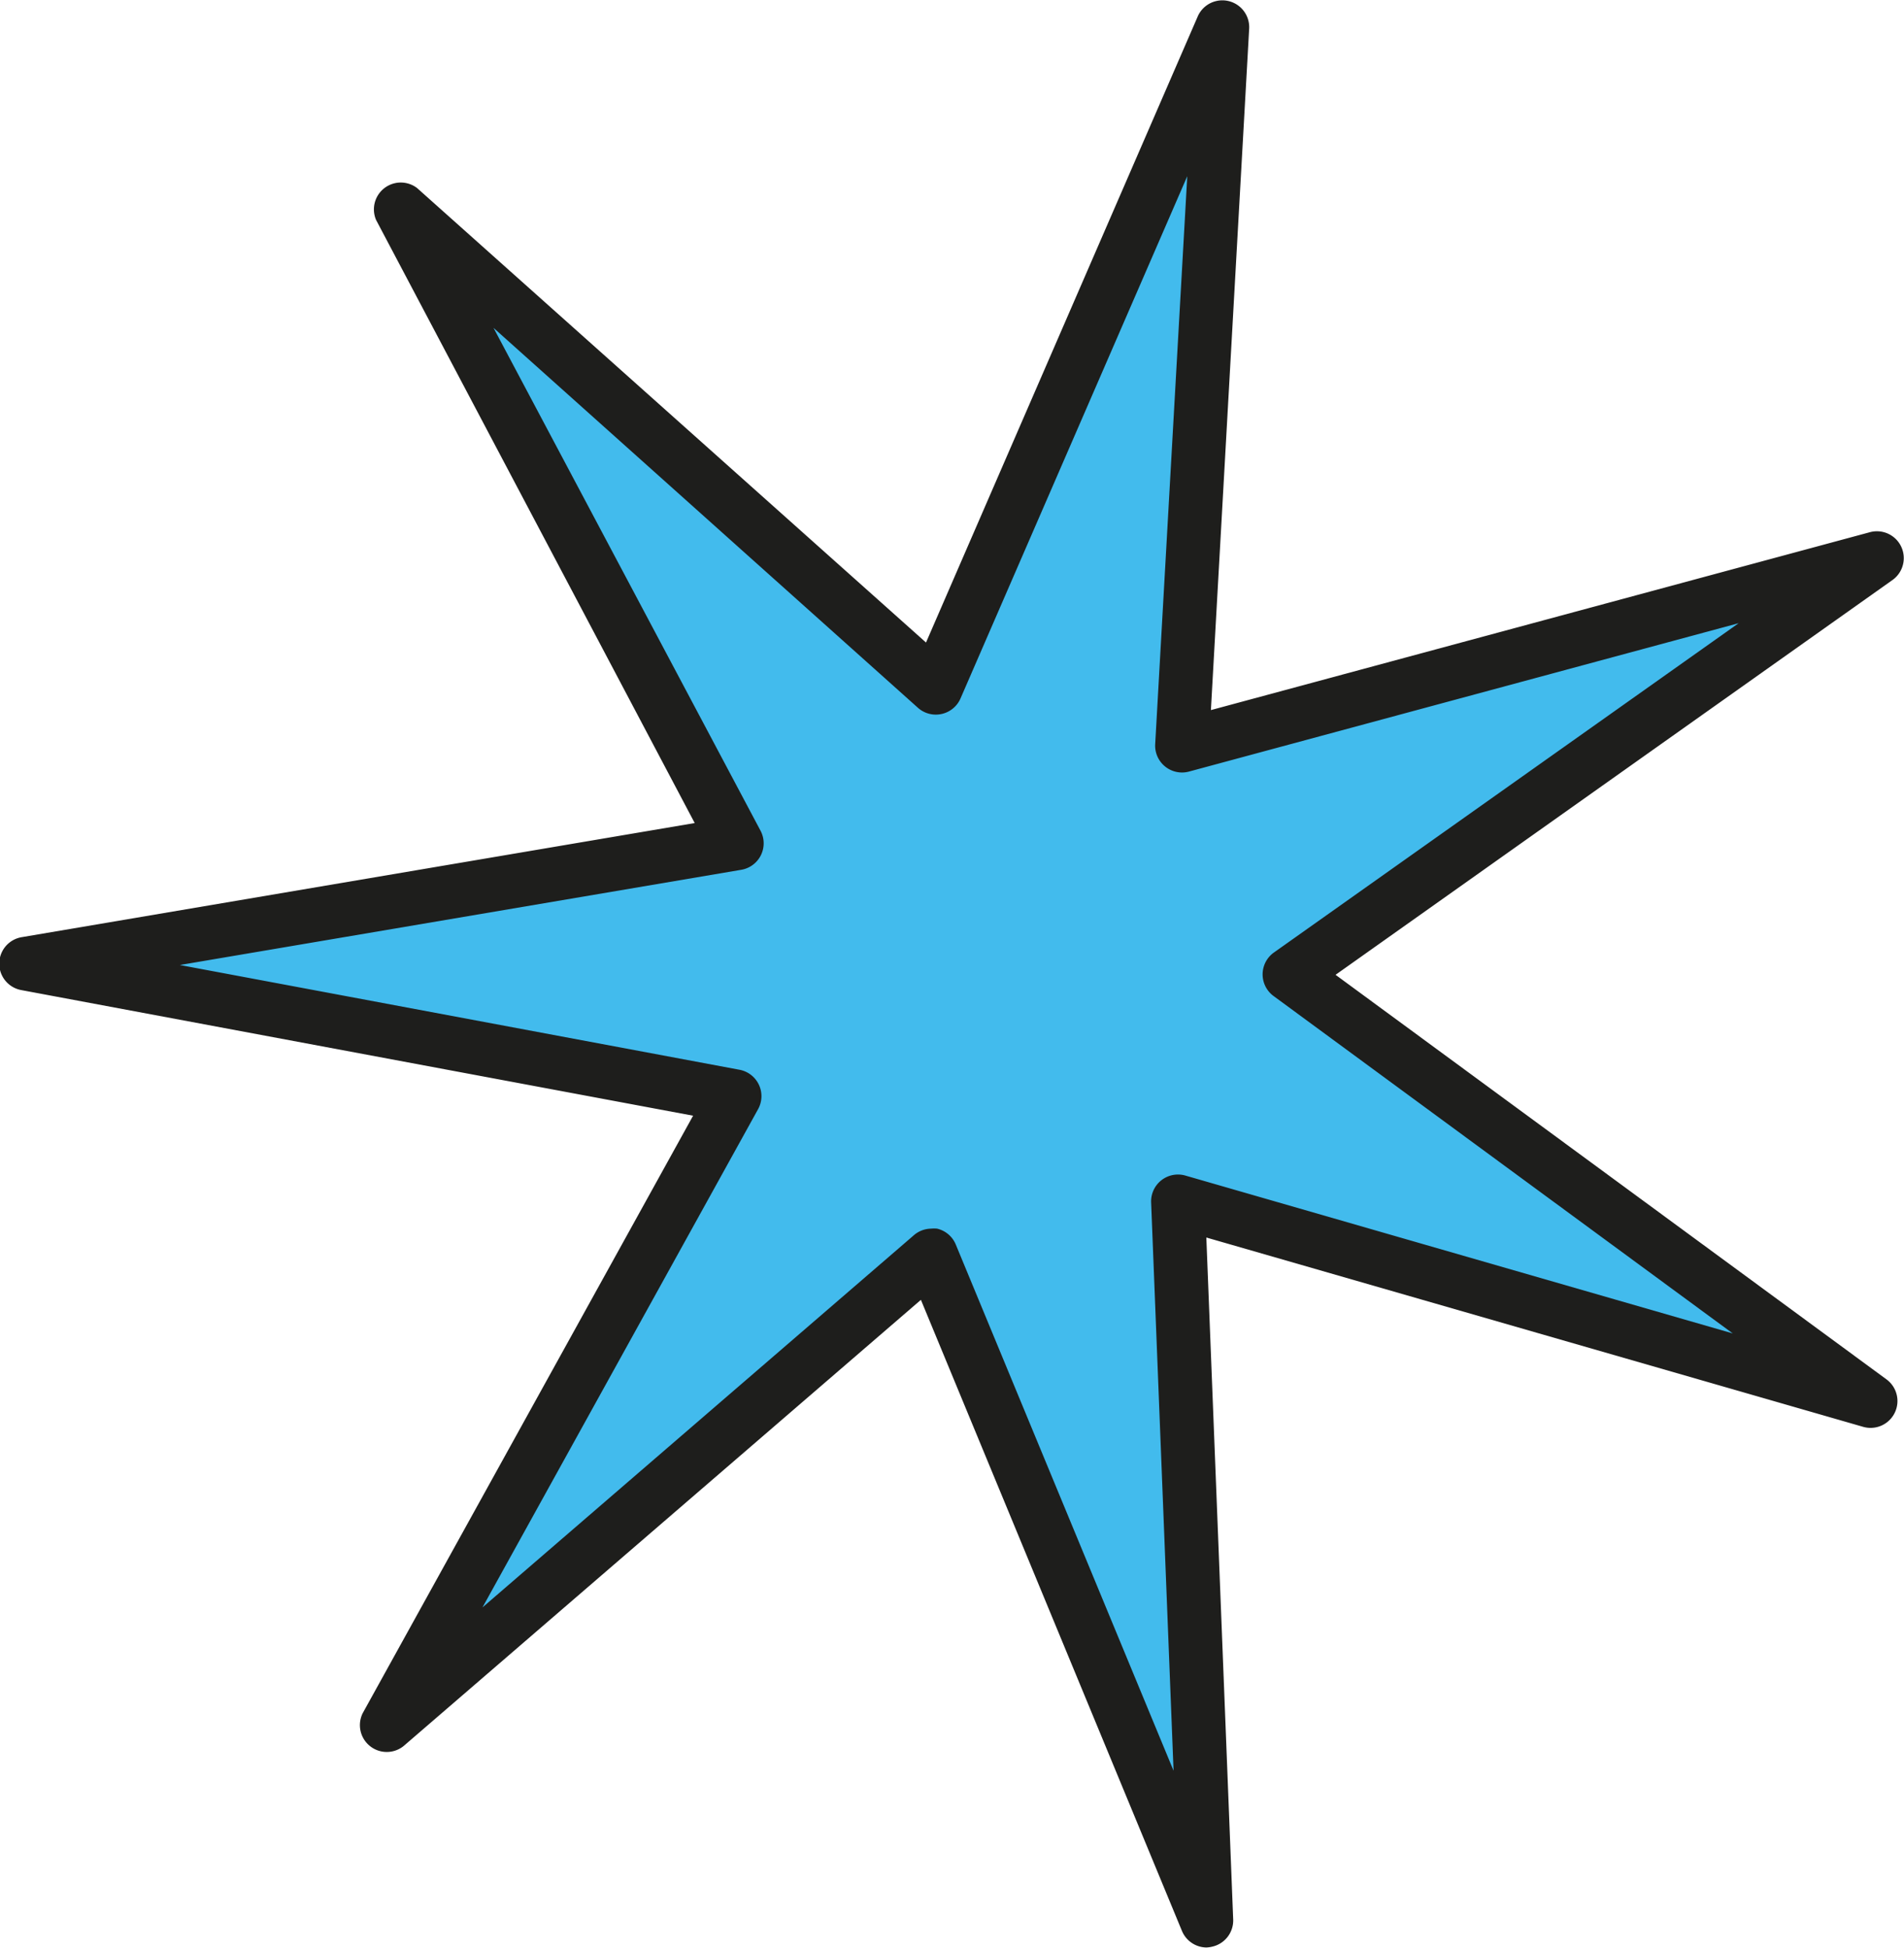
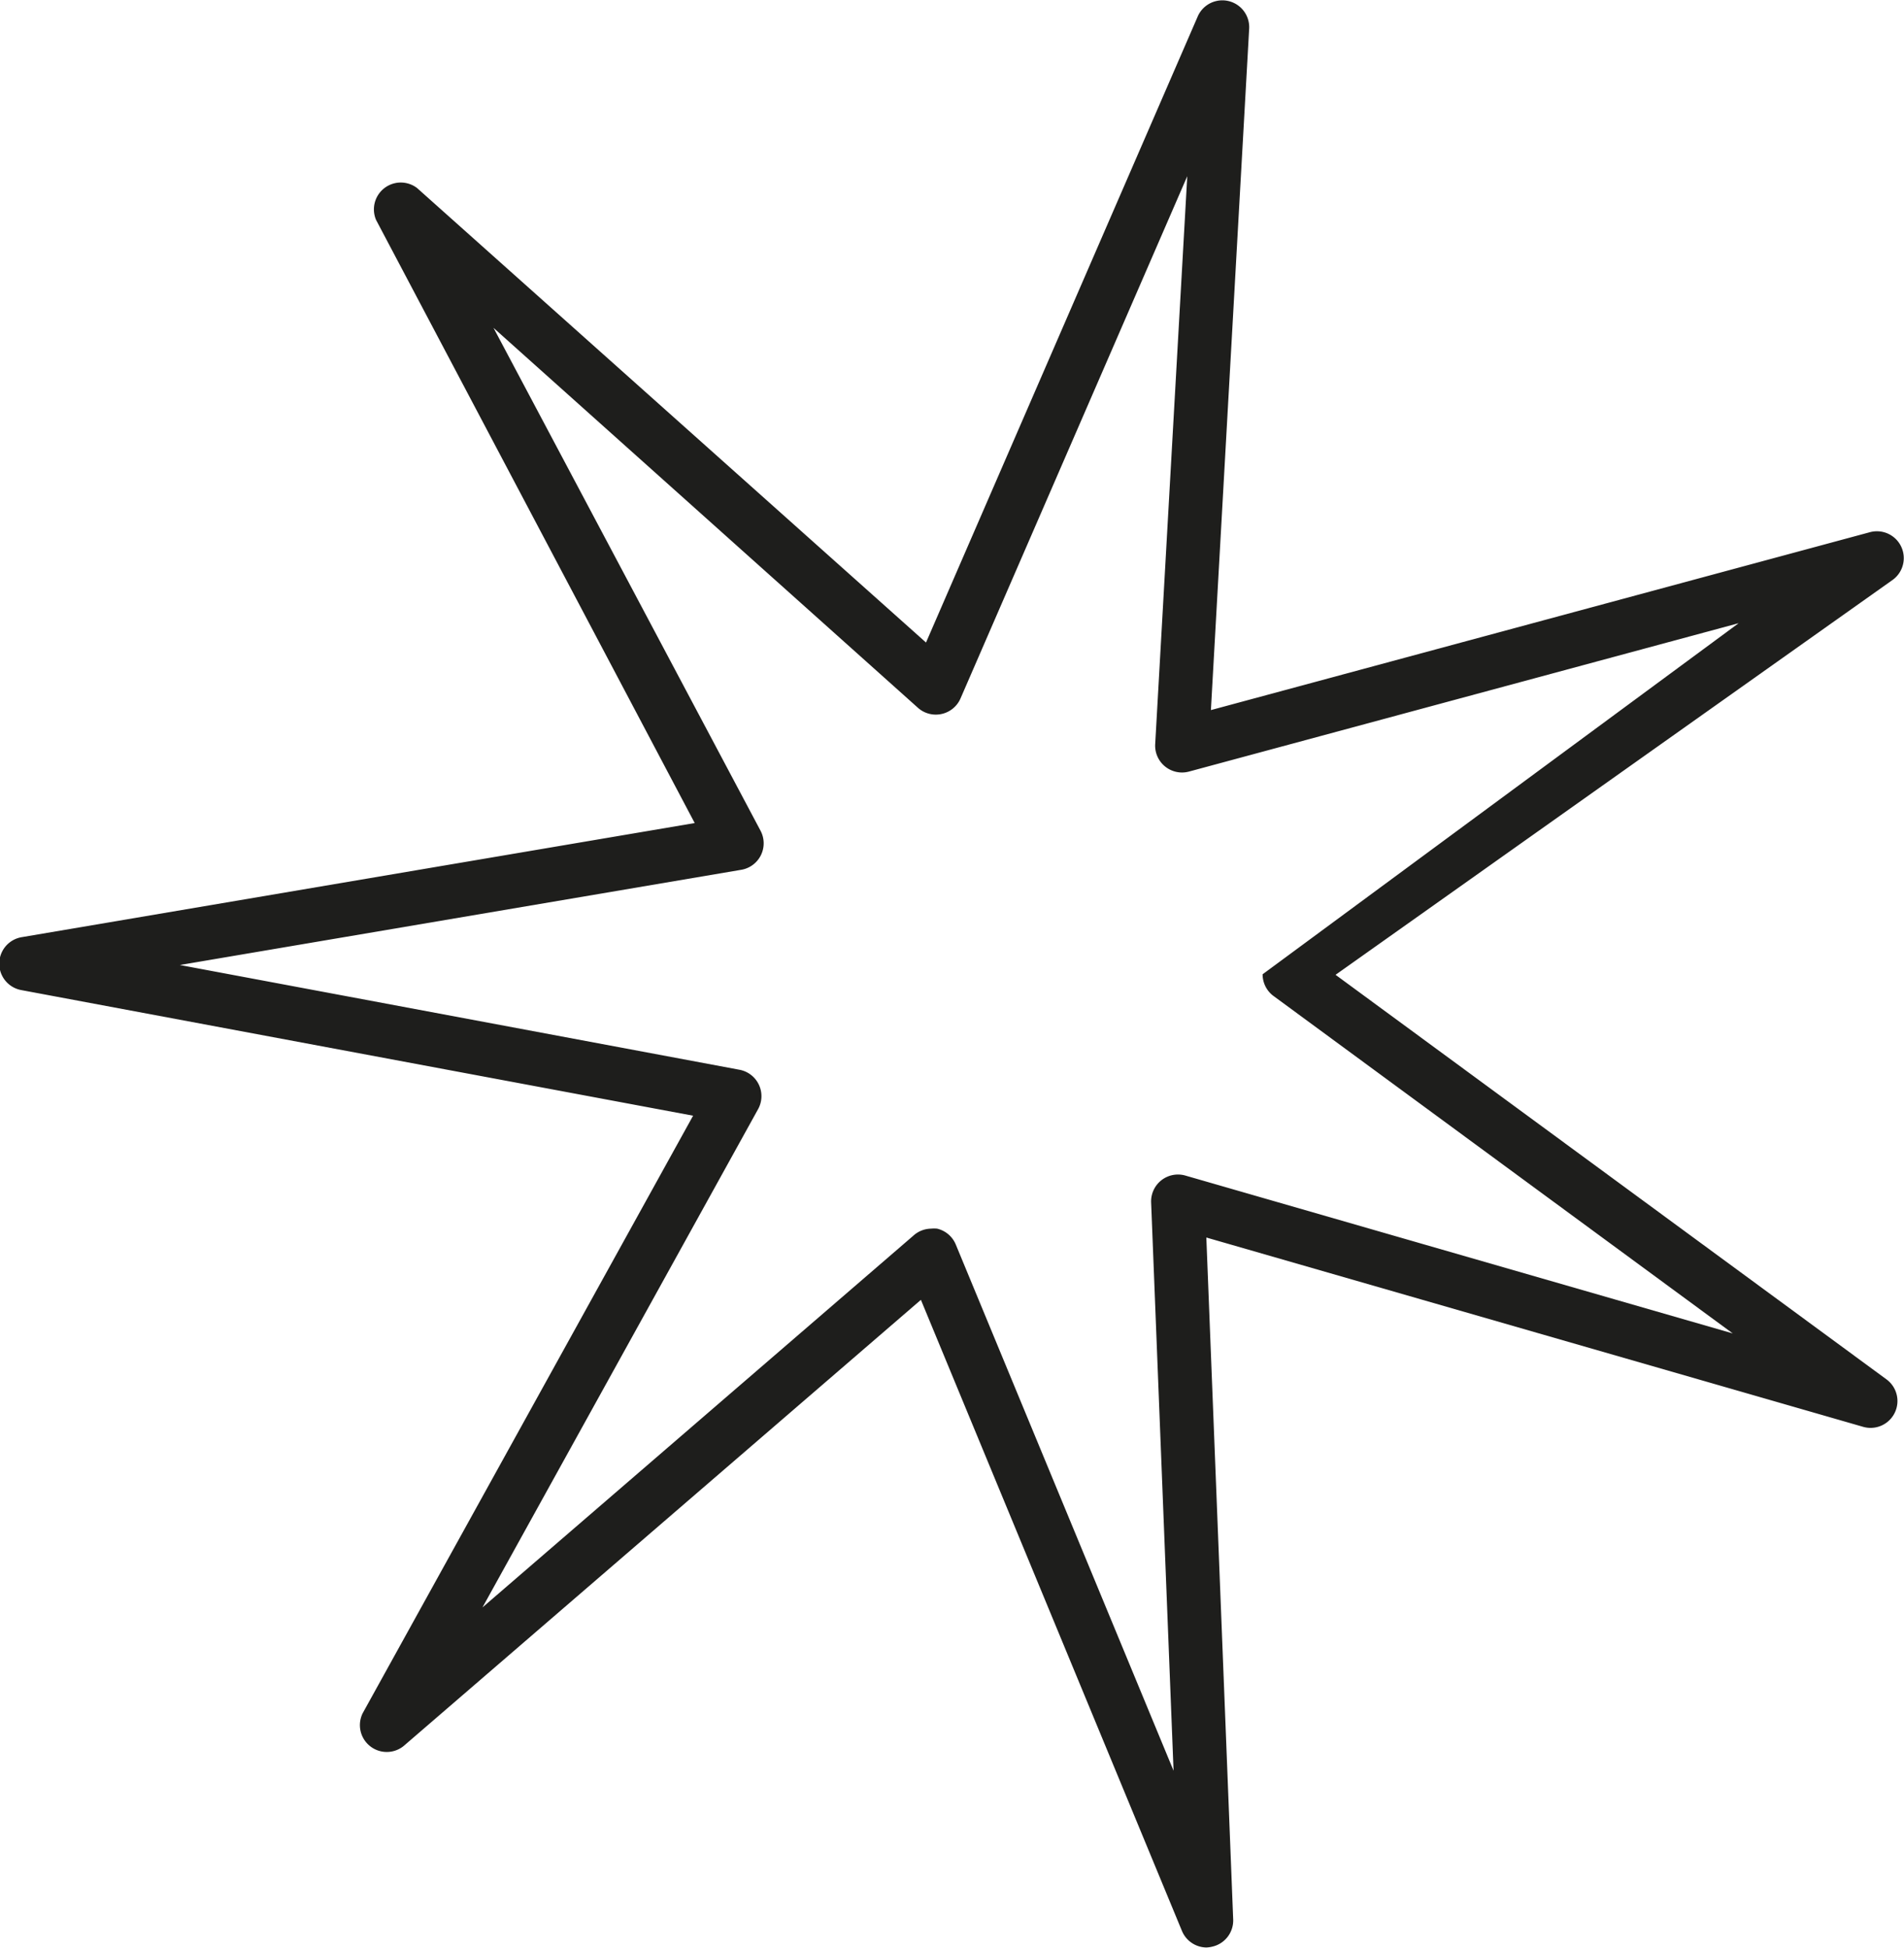
<svg xmlns="http://www.w3.org/2000/svg" viewBox="0 0 141.75 145.02">
  <g id="Слой_2" data-name="Слой 2">
    <g id="Слой_1-2" data-name="Слой 1">
      <g>
-         <polygon points="69.67 51.18 91.02 2 87.99 55.52 139.75 41.55 96.02 72.56 139.21 104.31 87.7 89.45 89.81 143.01 69.31 93.48 28.75 128.53 54.69 81.62 2 71.75 54.85 62.79 29.71 15.44 69.67 51.18" style="fill: #42bbed" />
-         <path d="M89.81,145A2,2,0,0,1,88,143.78l-19.44-47L30.05,130A2,2,0,0,1,27,127.56L51.6,83.07l-50-9.35a2,2,0,0,1,0-3.94l50.12-8.5L28,16.38A2,2,0,0,1,31.05,14L68.94,47.84,89.18,1.2A2,2,0,0,1,93,2.11L90.15,52.87l49.08-13.25a2,2,0,0,1,1.67,3.56L99.43,72.58l41,30.11a2,2,0,0,1-1.74,3.54L89.81,92.14l2,50.8a2,2,0,0,1-1.57,2A2.1,2.1,0,0,1,89.81,145ZM69.31,91.48a2.31,2.31,0,0,1,.46,0,2,2,0,0,1,1.39,1.19l16.21,39.17L85.7,89.53a2,2,0,0,1,2.56-2L129,99.28,94.83,74.17A2,2,0,0,1,94,72.54a2,2,0,0,1,.84-1.62L129.44,46.4,88.51,57.45a2,2,0,0,1-2.51-2l2.39-42.33L71.51,52a2,2,0,0,1-1.41,1.16,2,2,0,0,1-1.76-.46L36.74,24.41,56.62,61.85a2,2,0,0,1-1.43,2.91l-41.8,7.09,41.67,7.8a2,2,0,0,1,1.38,2.93l-20.52,37.1L68,92A2,2,0,0,1,69.31,91.48Z" style="fill: #1e1e1c" />
+         <path d="M89.81,145A2,2,0,0,1,88,143.78l-19.44-47L30.05,130A2,2,0,0,1,27,127.56L51.6,83.07l-50-9.35a2,2,0,0,1,0-3.94l50.12-8.5L28,16.38A2,2,0,0,1,31.05,14L68.94,47.84,89.18,1.2A2,2,0,0,1,93,2.11L90.15,52.87l49.08-13.25a2,2,0,0,1,1.67,3.56L99.43,72.58l41,30.11a2,2,0,0,1-1.74,3.54L89.81,92.14l2,50.8a2,2,0,0,1-1.57,2A2.1,2.1,0,0,1,89.81,145ZM69.31,91.48a2.31,2.31,0,0,1,.46,0,2,2,0,0,1,1.39,1.19l16.21,39.17L85.7,89.53a2,2,0,0,1,2.56-2L129,99.28,94.83,74.17A2,2,0,0,1,94,72.54L129.44,46.4,88.51,57.45a2,2,0,0,1-2.51-2l2.39-42.33L71.51,52a2,2,0,0,1-1.41,1.16,2,2,0,0,1-1.76-.46L36.74,24.41,56.62,61.85a2,2,0,0,1-1.43,2.91l-41.8,7.09,41.67,7.8a2,2,0,0,1,1.38,2.93l-20.52,37.1L68,92A2,2,0,0,1,69.31,91.48Z" style="fill: #1e1e1c" />
      </g>
    </g>
  </g>
</svg>